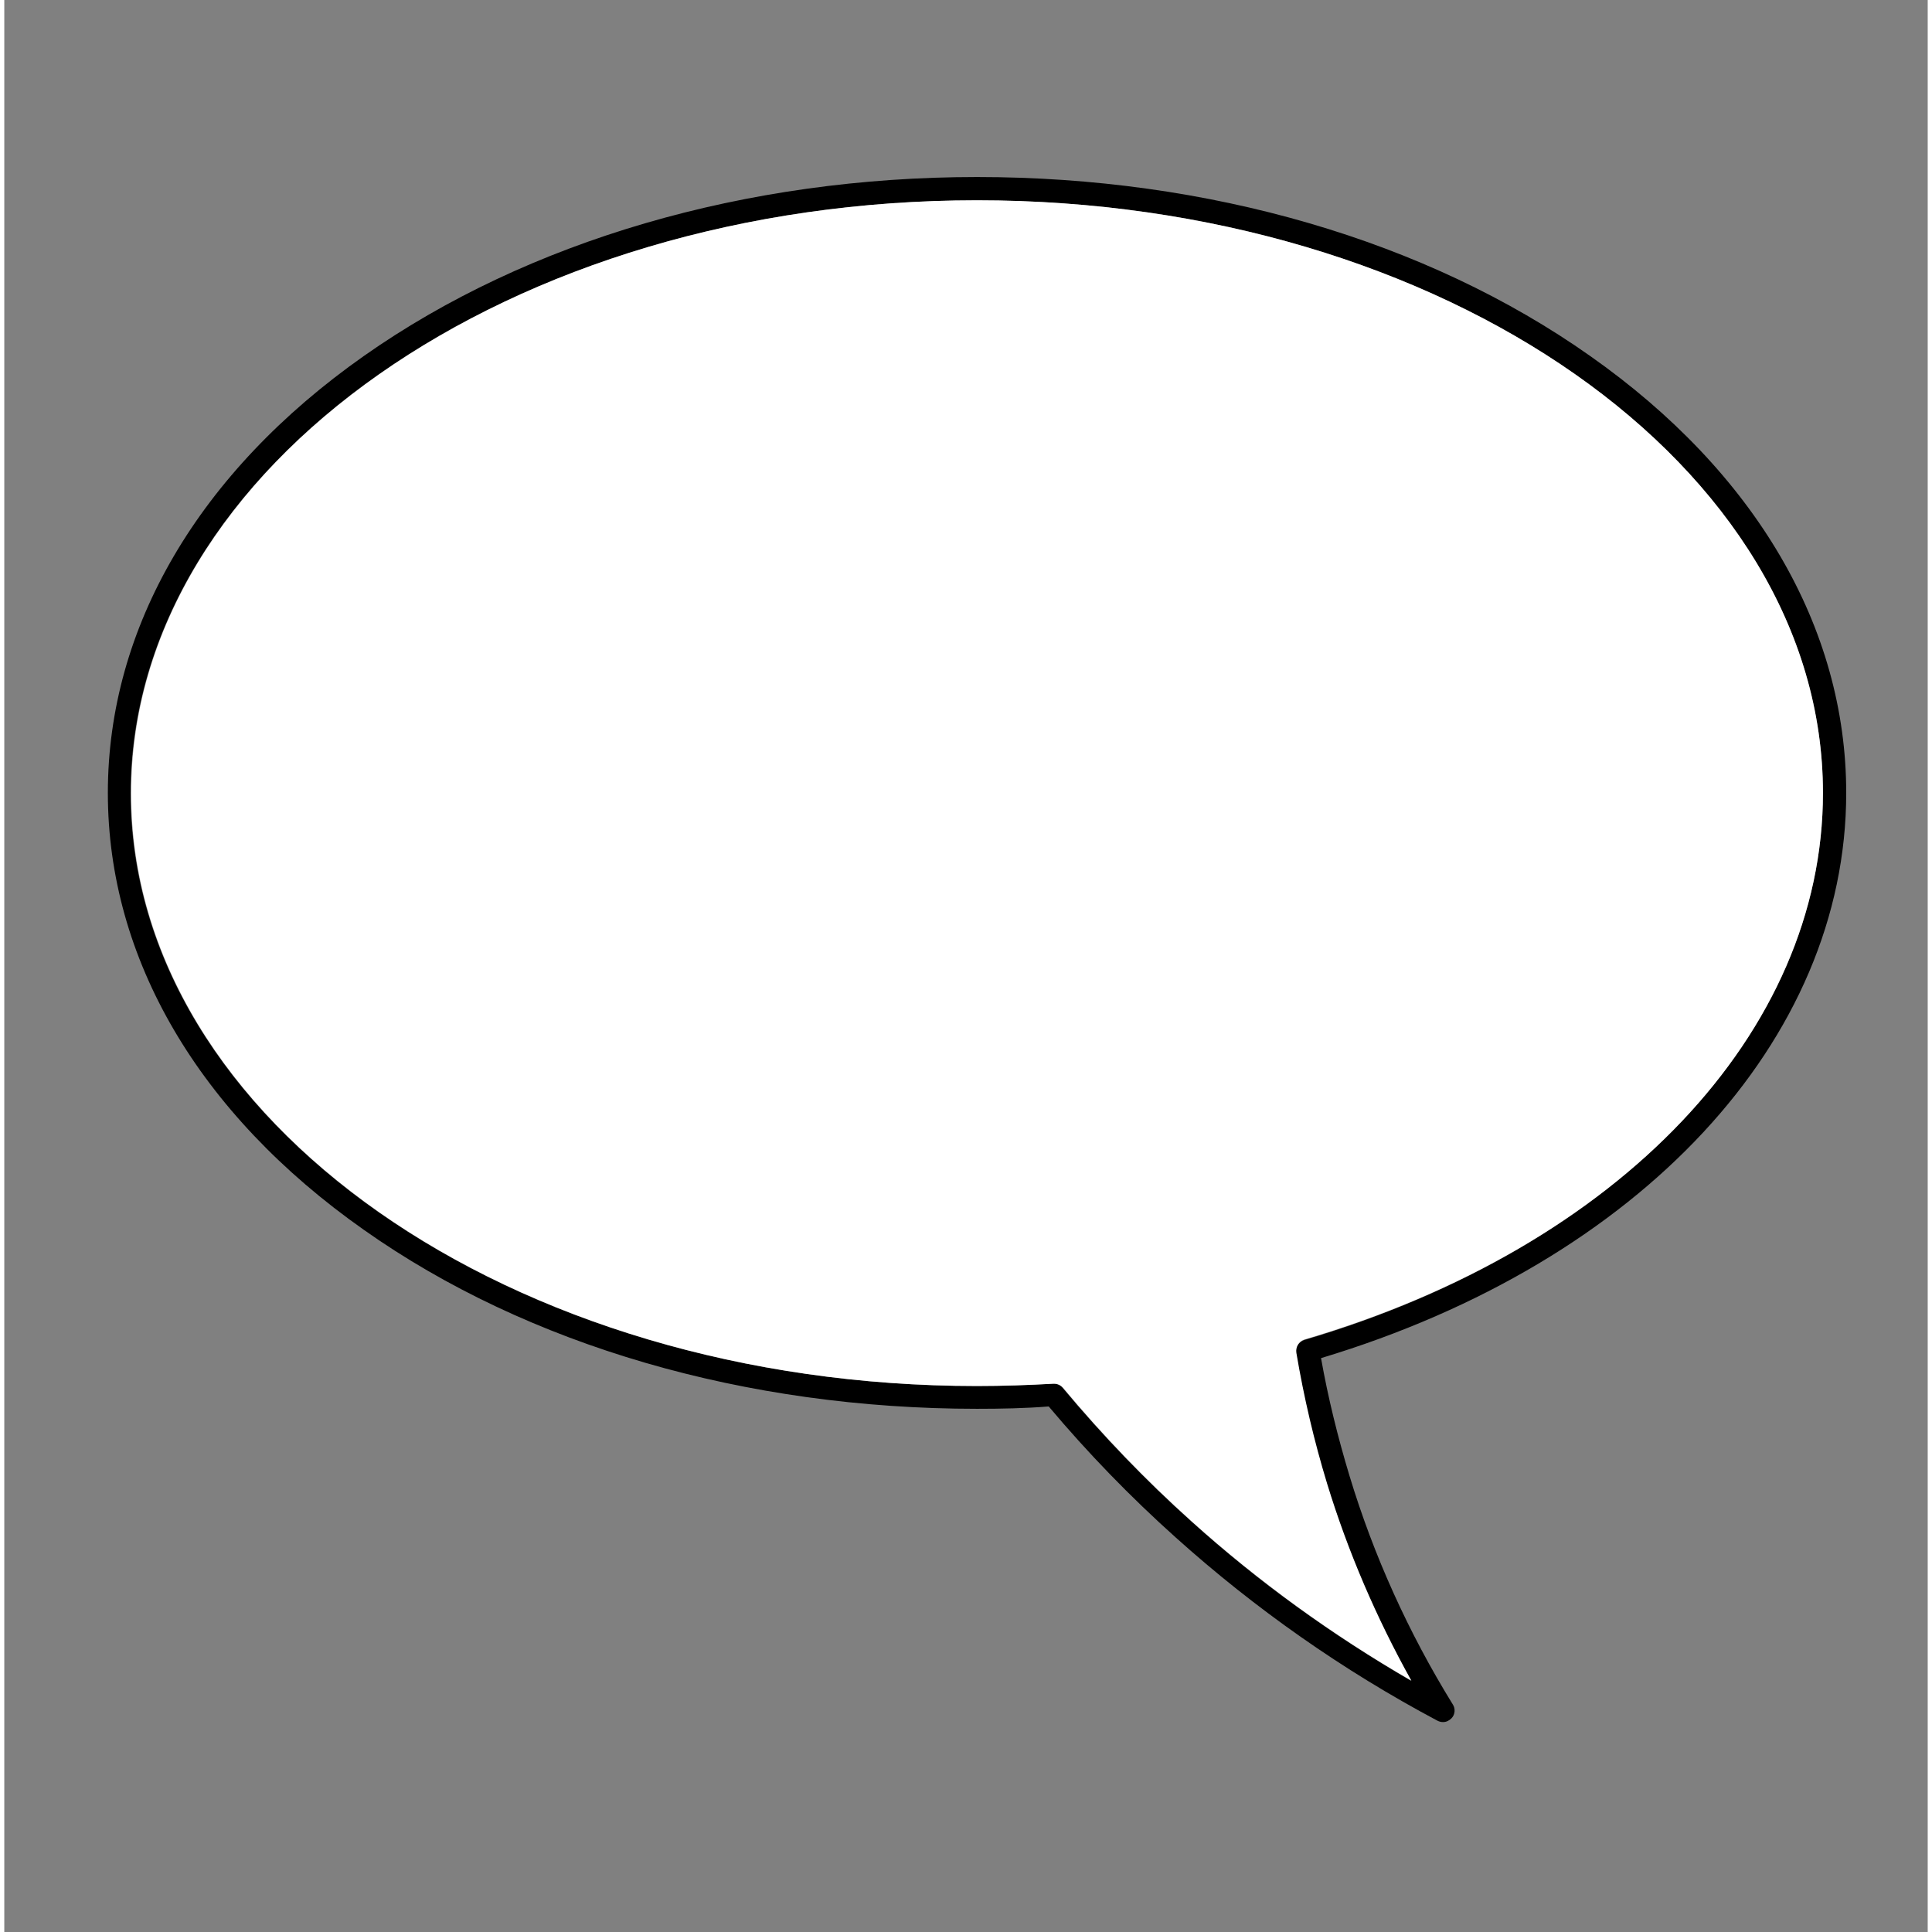
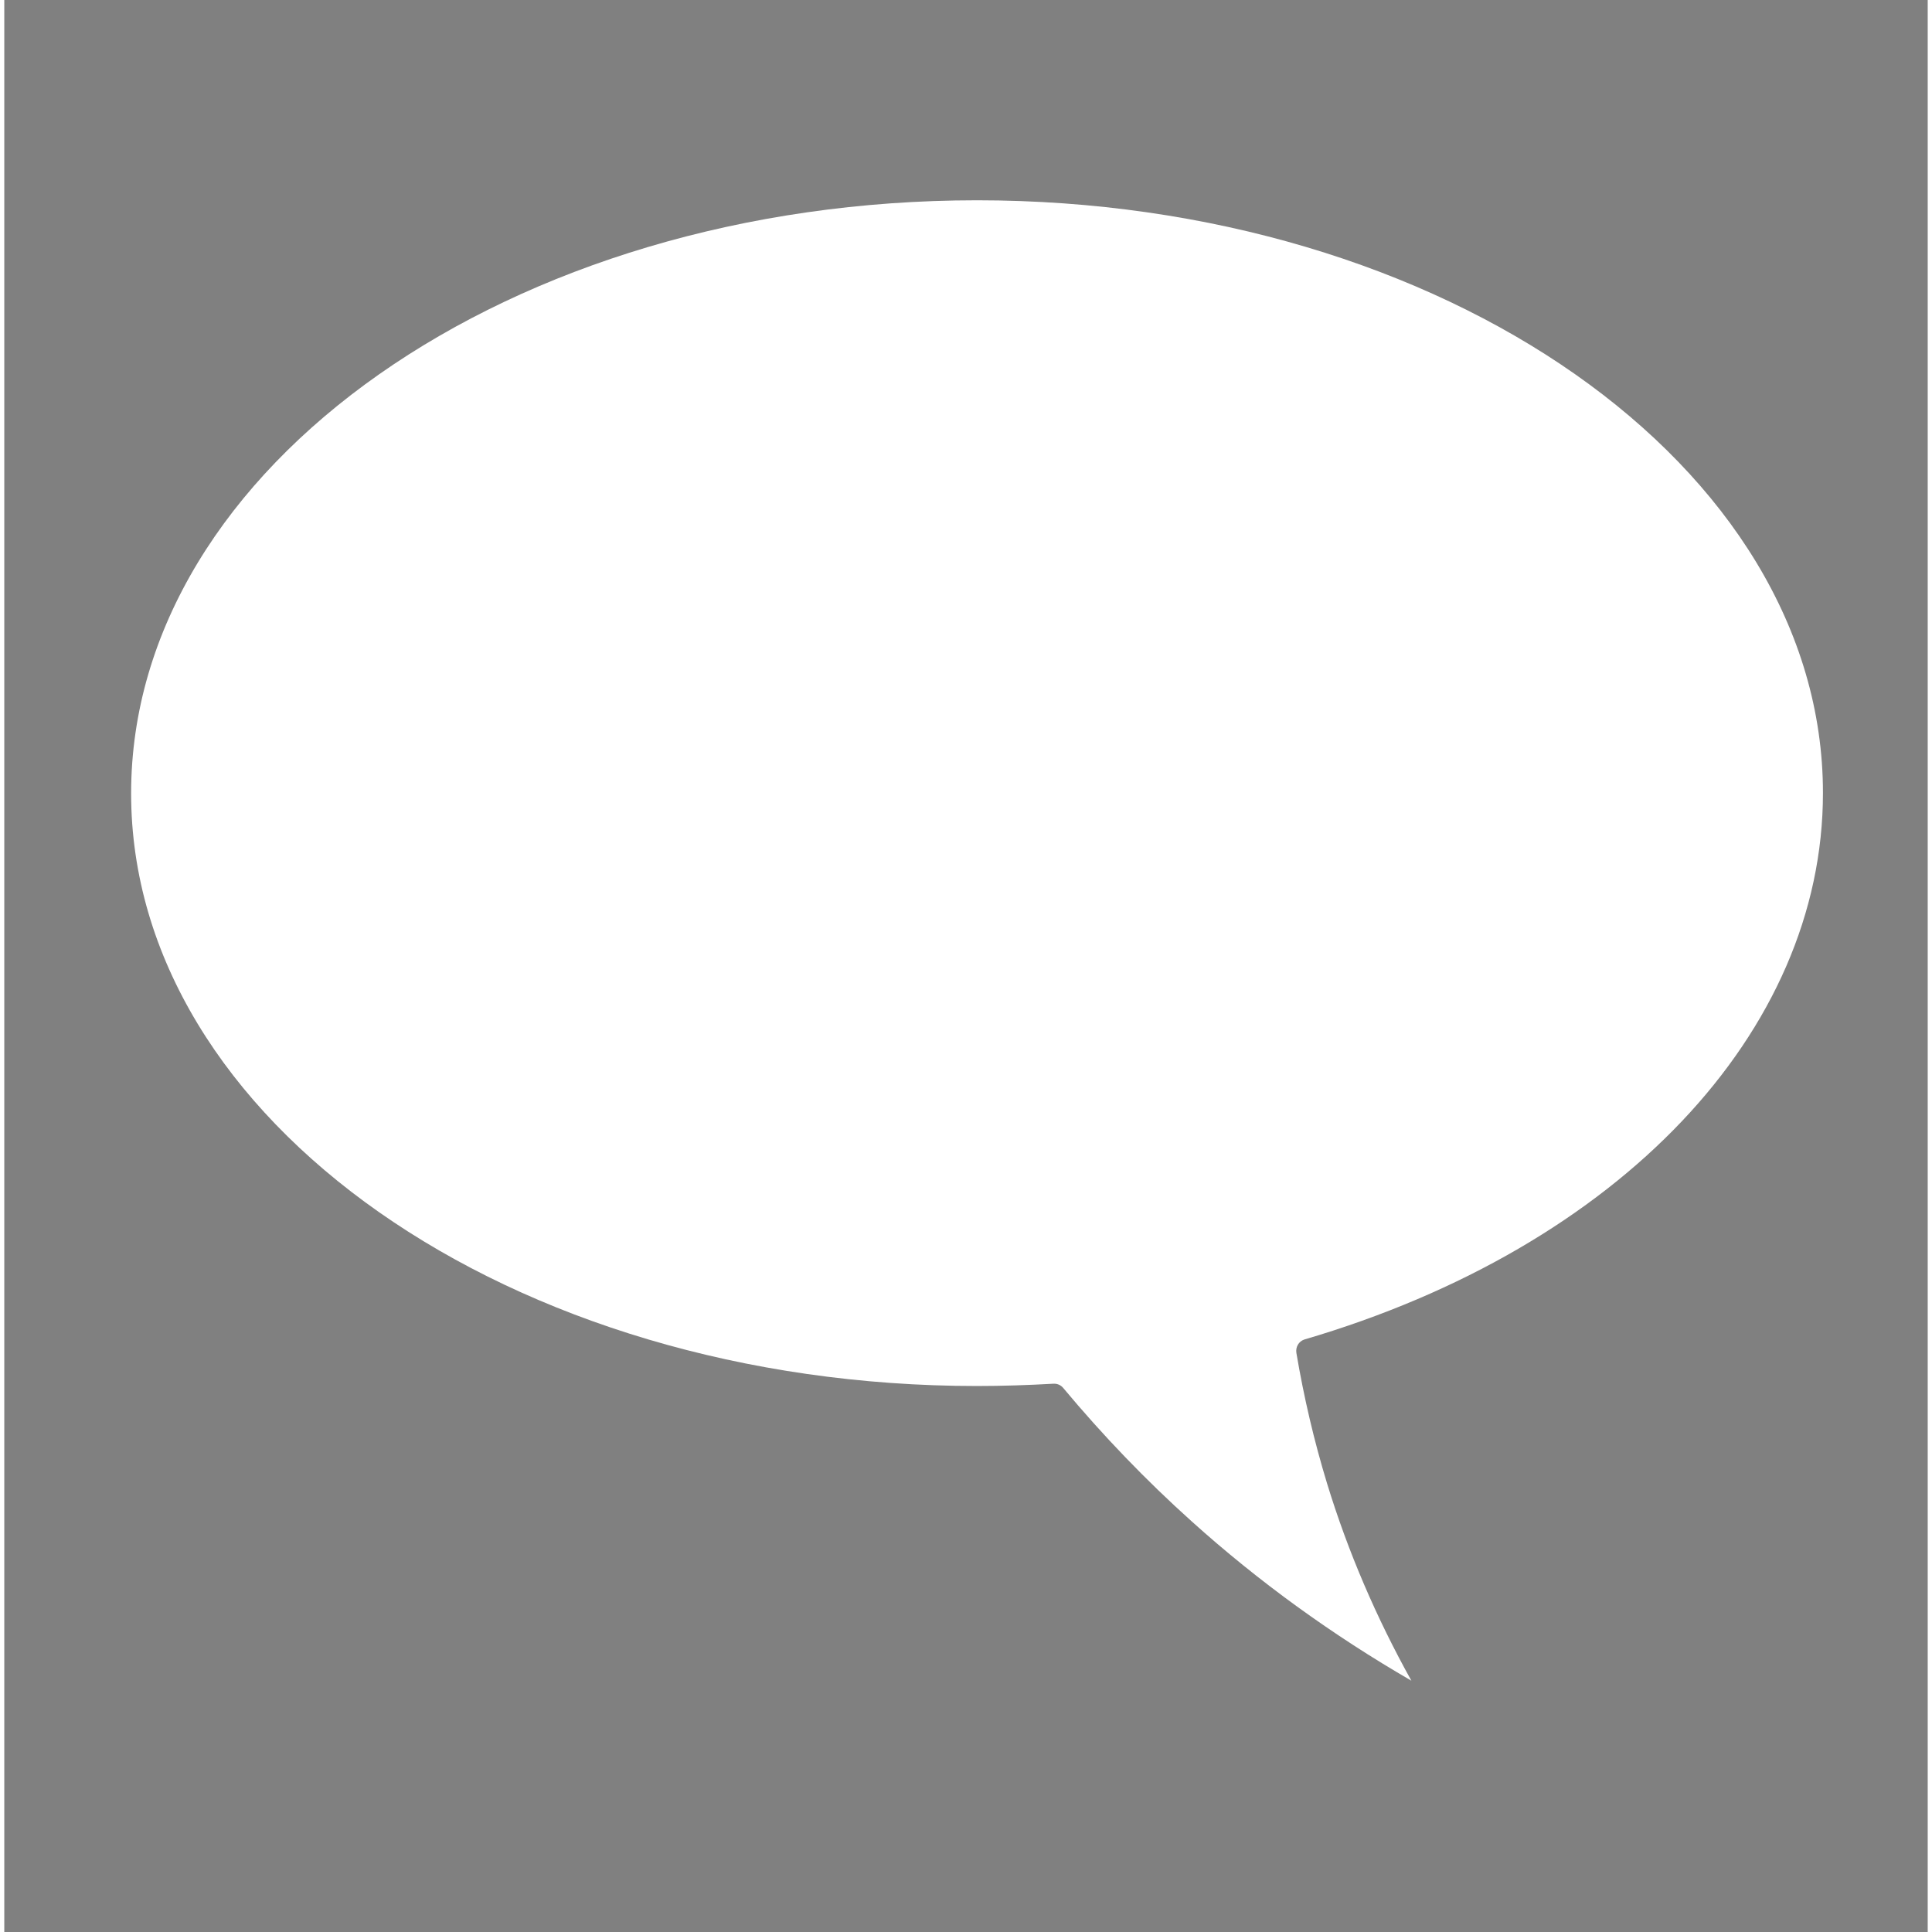
<svg xmlns="http://www.w3.org/2000/svg" width="188" zoomAndPan="magnify" viewBox="0 0 141.12 141.75" height="188" preserveAspectRatio="xMidYMid meet" version="1.0">
  <rect x="0" y="0" width="141.12" height="141.75" fill="#808080" stroke="none" />
  <defs>
    <clipPath id="f242afca37">
-       <path d="M 7.598 12.941 L 135.141 12.941 L 135.141 126.395 L 7.598 126.395 Z M 7.598 12.941 " clip-rule="nonzero" />
-     </clipPath>
+       </clipPath>
  </defs>
  <g clip-path="url(#f242afca37)">
    <path fill="#000000" d="M 135.141 58.176 C 135.141 46.035 128.48 34.645 116.352 26.117 C 104.328 17.629 88.344 12.988 71.367 12.988 C 54.391 12.988 38.406 17.66 26.383 26.117 C 14.258 34.645 7.598 46.035 7.598 58.176 C 7.598 70.316 14.258 81.707 26.383 90.234 C 38.406 98.727 54.391 103.363 71.367 103.363 C 73.145 103.363 74.922 103.328 76.629 103.191 C 79.496 106.602 82.641 109.844 85.953 112.809 C 91.762 118.027 98.215 122.562 105.148 126.246 C 105.285 126.316 105.422 126.348 105.559 126.348 C 105.797 126.348 106.004 126.246 106.176 126.074 C 106.449 125.805 106.48 125.359 106.277 125.055 C 103.031 119.801 100.469 114.141 98.695 108.273 C 97.84 105.445 97.121 102.543 96.609 99.645 C 120.043 92.586 135.141 76.32 135.141 58.176 Z M 95.379 98.316 C 94.973 98.453 94.699 98.863 94.766 99.27 C 95.312 102.512 96.062 105.715 97.02 108.855 C 98.559 113.867 100.641 118.711 103.203 123.312 C 97.43 119.973 92 116.051 87.082 111.617 C 83.734 108.613 80.555 105.309 77.652 101.828 C 77.48 101.625 77.242 101.523 77.004 101.523 C 76.969 101.523 76.969 101.523 76.938 101.523 C 75.125 101.625 73.246 101.691 71.336 101.691 C 37.109 101.691 9.27 82.184 9.27 58.211 C 9.27 34.234 37.141 14.695 71.367 14.695 C 105.594 14.695 133.434 34.203 133.434 58.176 C 133.434 75.738 118.504 91.496 95.379 98.316 Z M 95.379 98.316 " fill-opacity="1" fill-rule="nonzero" />
  </g>
  <path fill="#ffffff" d="M 94.801 99.27 C 95.348 102.512 96.098 105.715 97.055 108.855 C 98.59 113.867 100.676 118.711 103.238 123.312 C 97.465 119.973 92.035 116.051 87.113 111.617 C 83.766 108.613 80.59 105.309 77.688 101.828 C 77.516 101.625 77.277 101.523 77.039 101.523 C 77.004 101.523 77.004 101.523 76.969 101.523 C 75.16 101.625 73.281 101.691 71.367 101.691 C 37.141 101.691 9.305 82.184 9.305 58.211 C 9.305 34.234 37.141 14.695 71.367 14.695 C 105.594 14.695 133.434 34.203 133.434 58.176 C 133.434 75.738 118.504 91.496 95.379 98.281 C 94.973 98.418 94.73 98.828 94.801 99.27 Z M 94.801 99.27 " fill-opacity="1" fill-rule="nonzero" />
</svg>